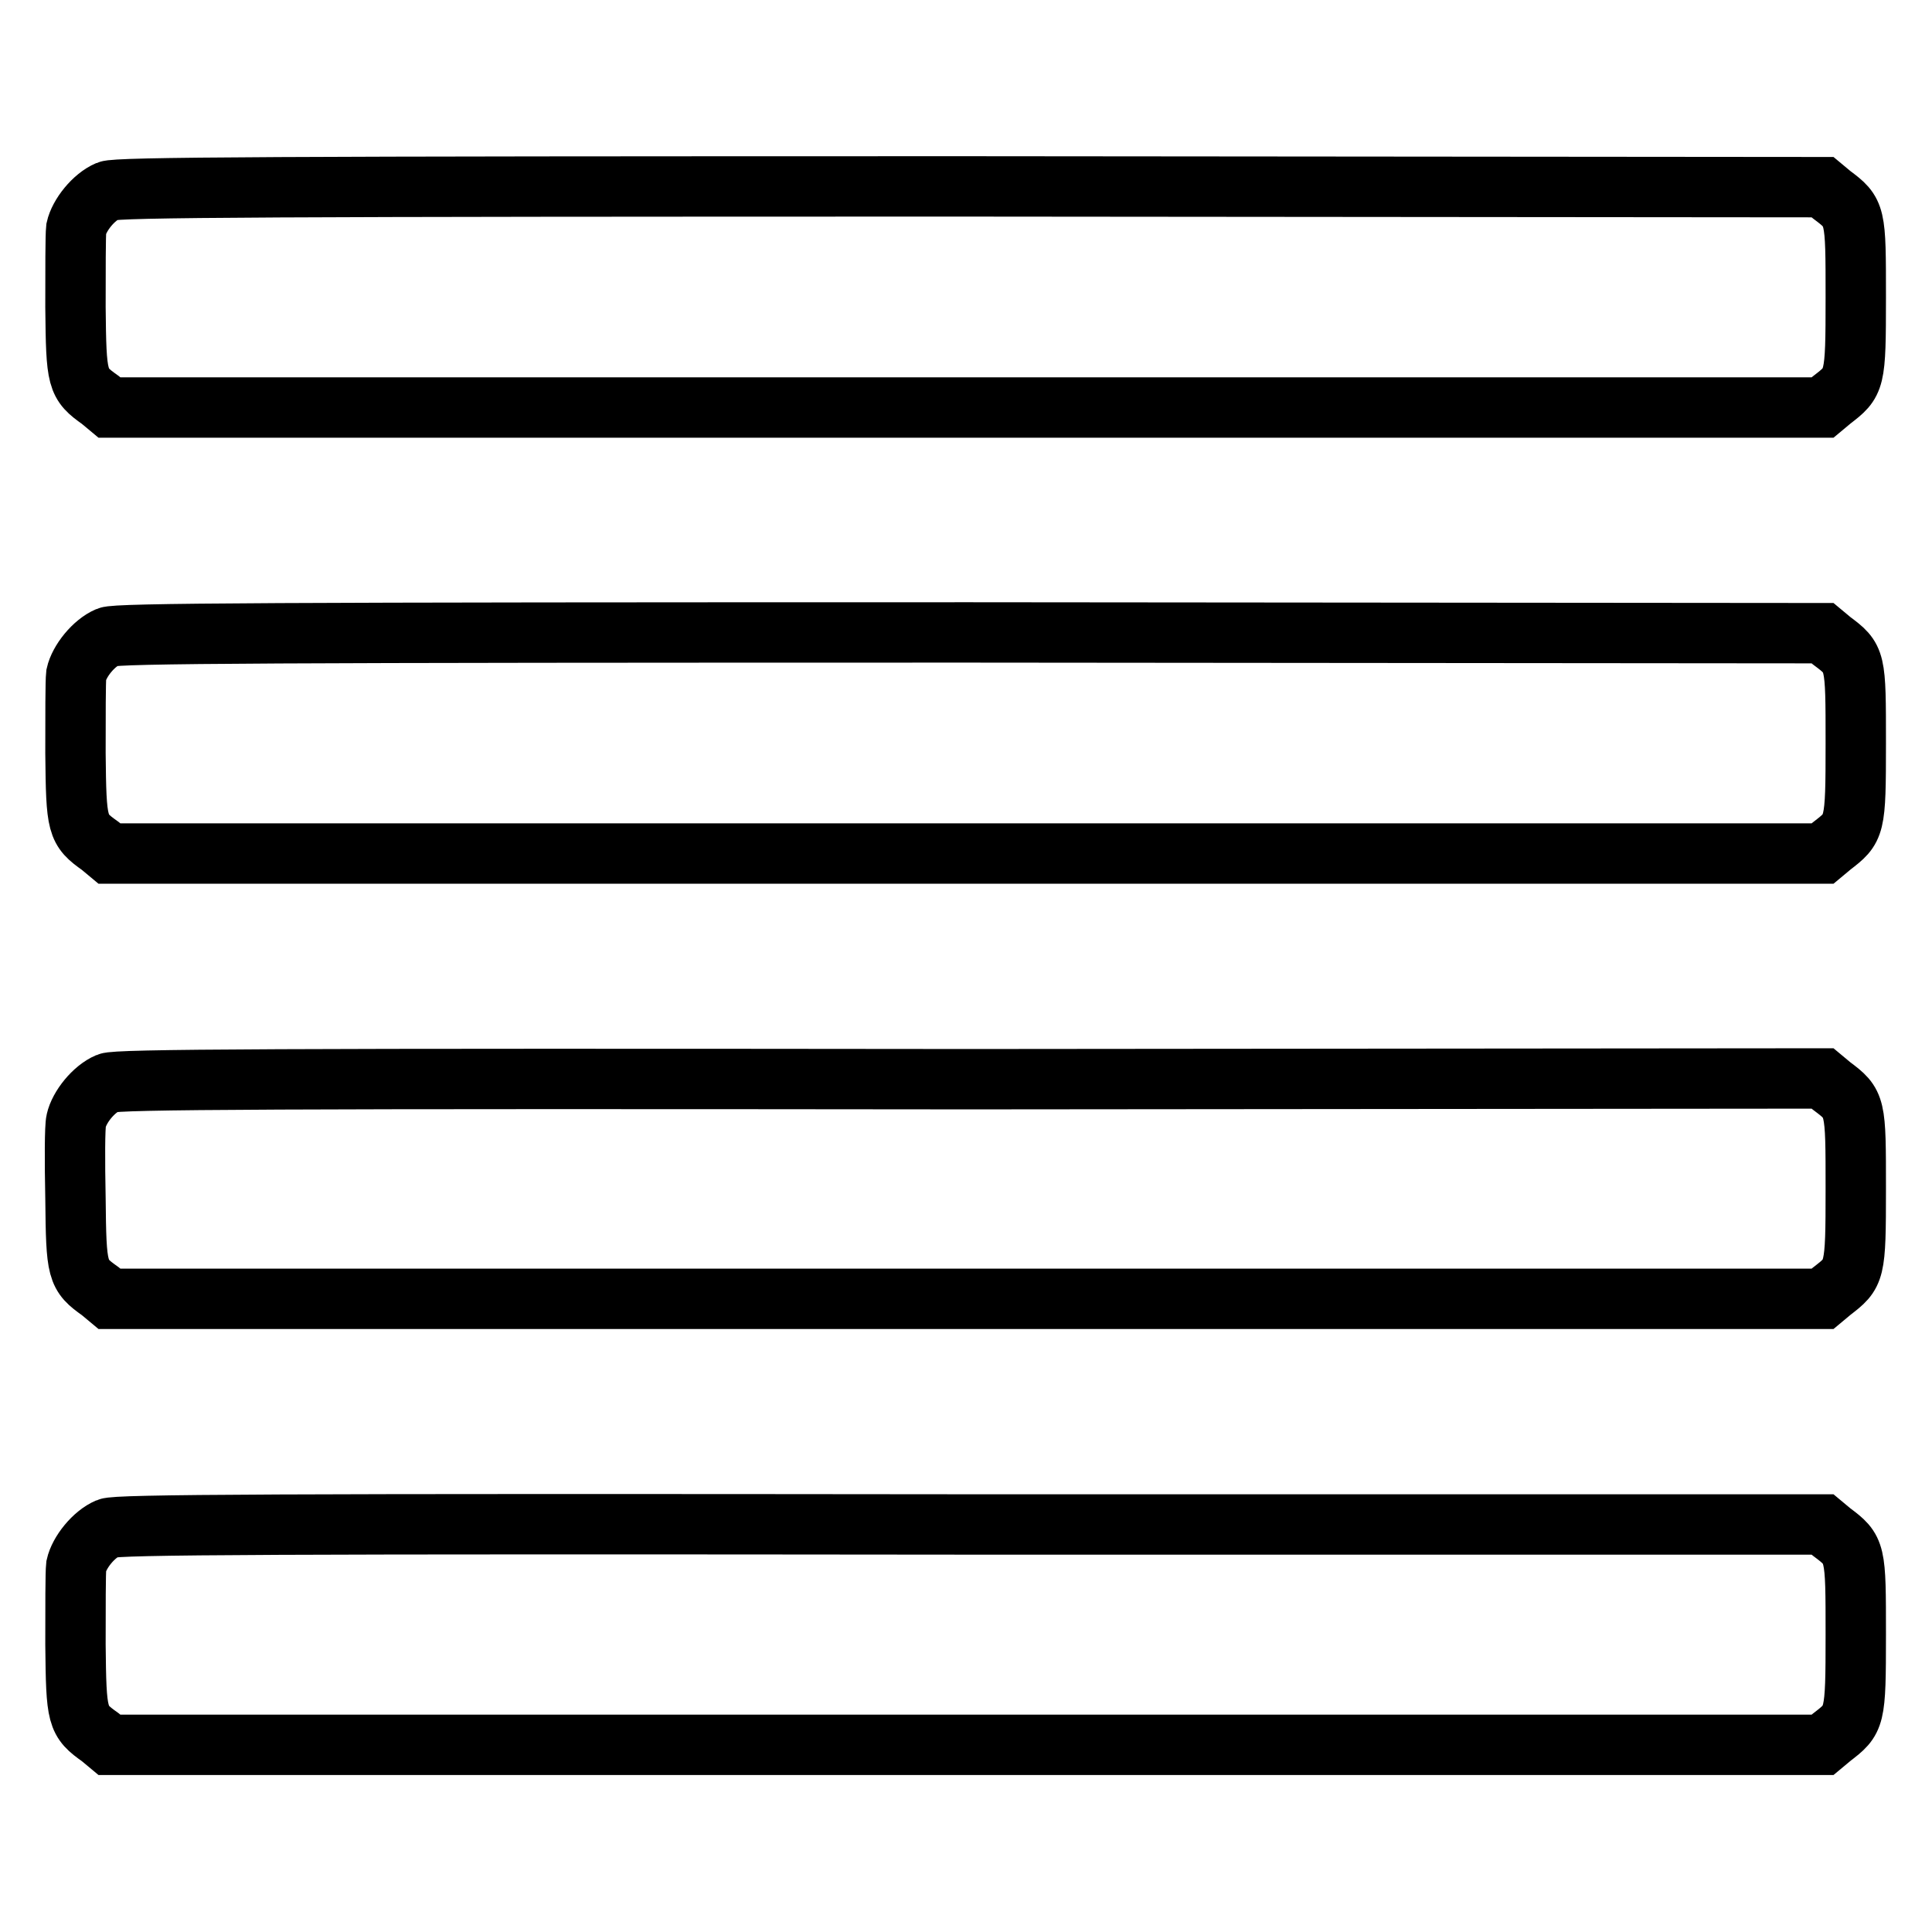
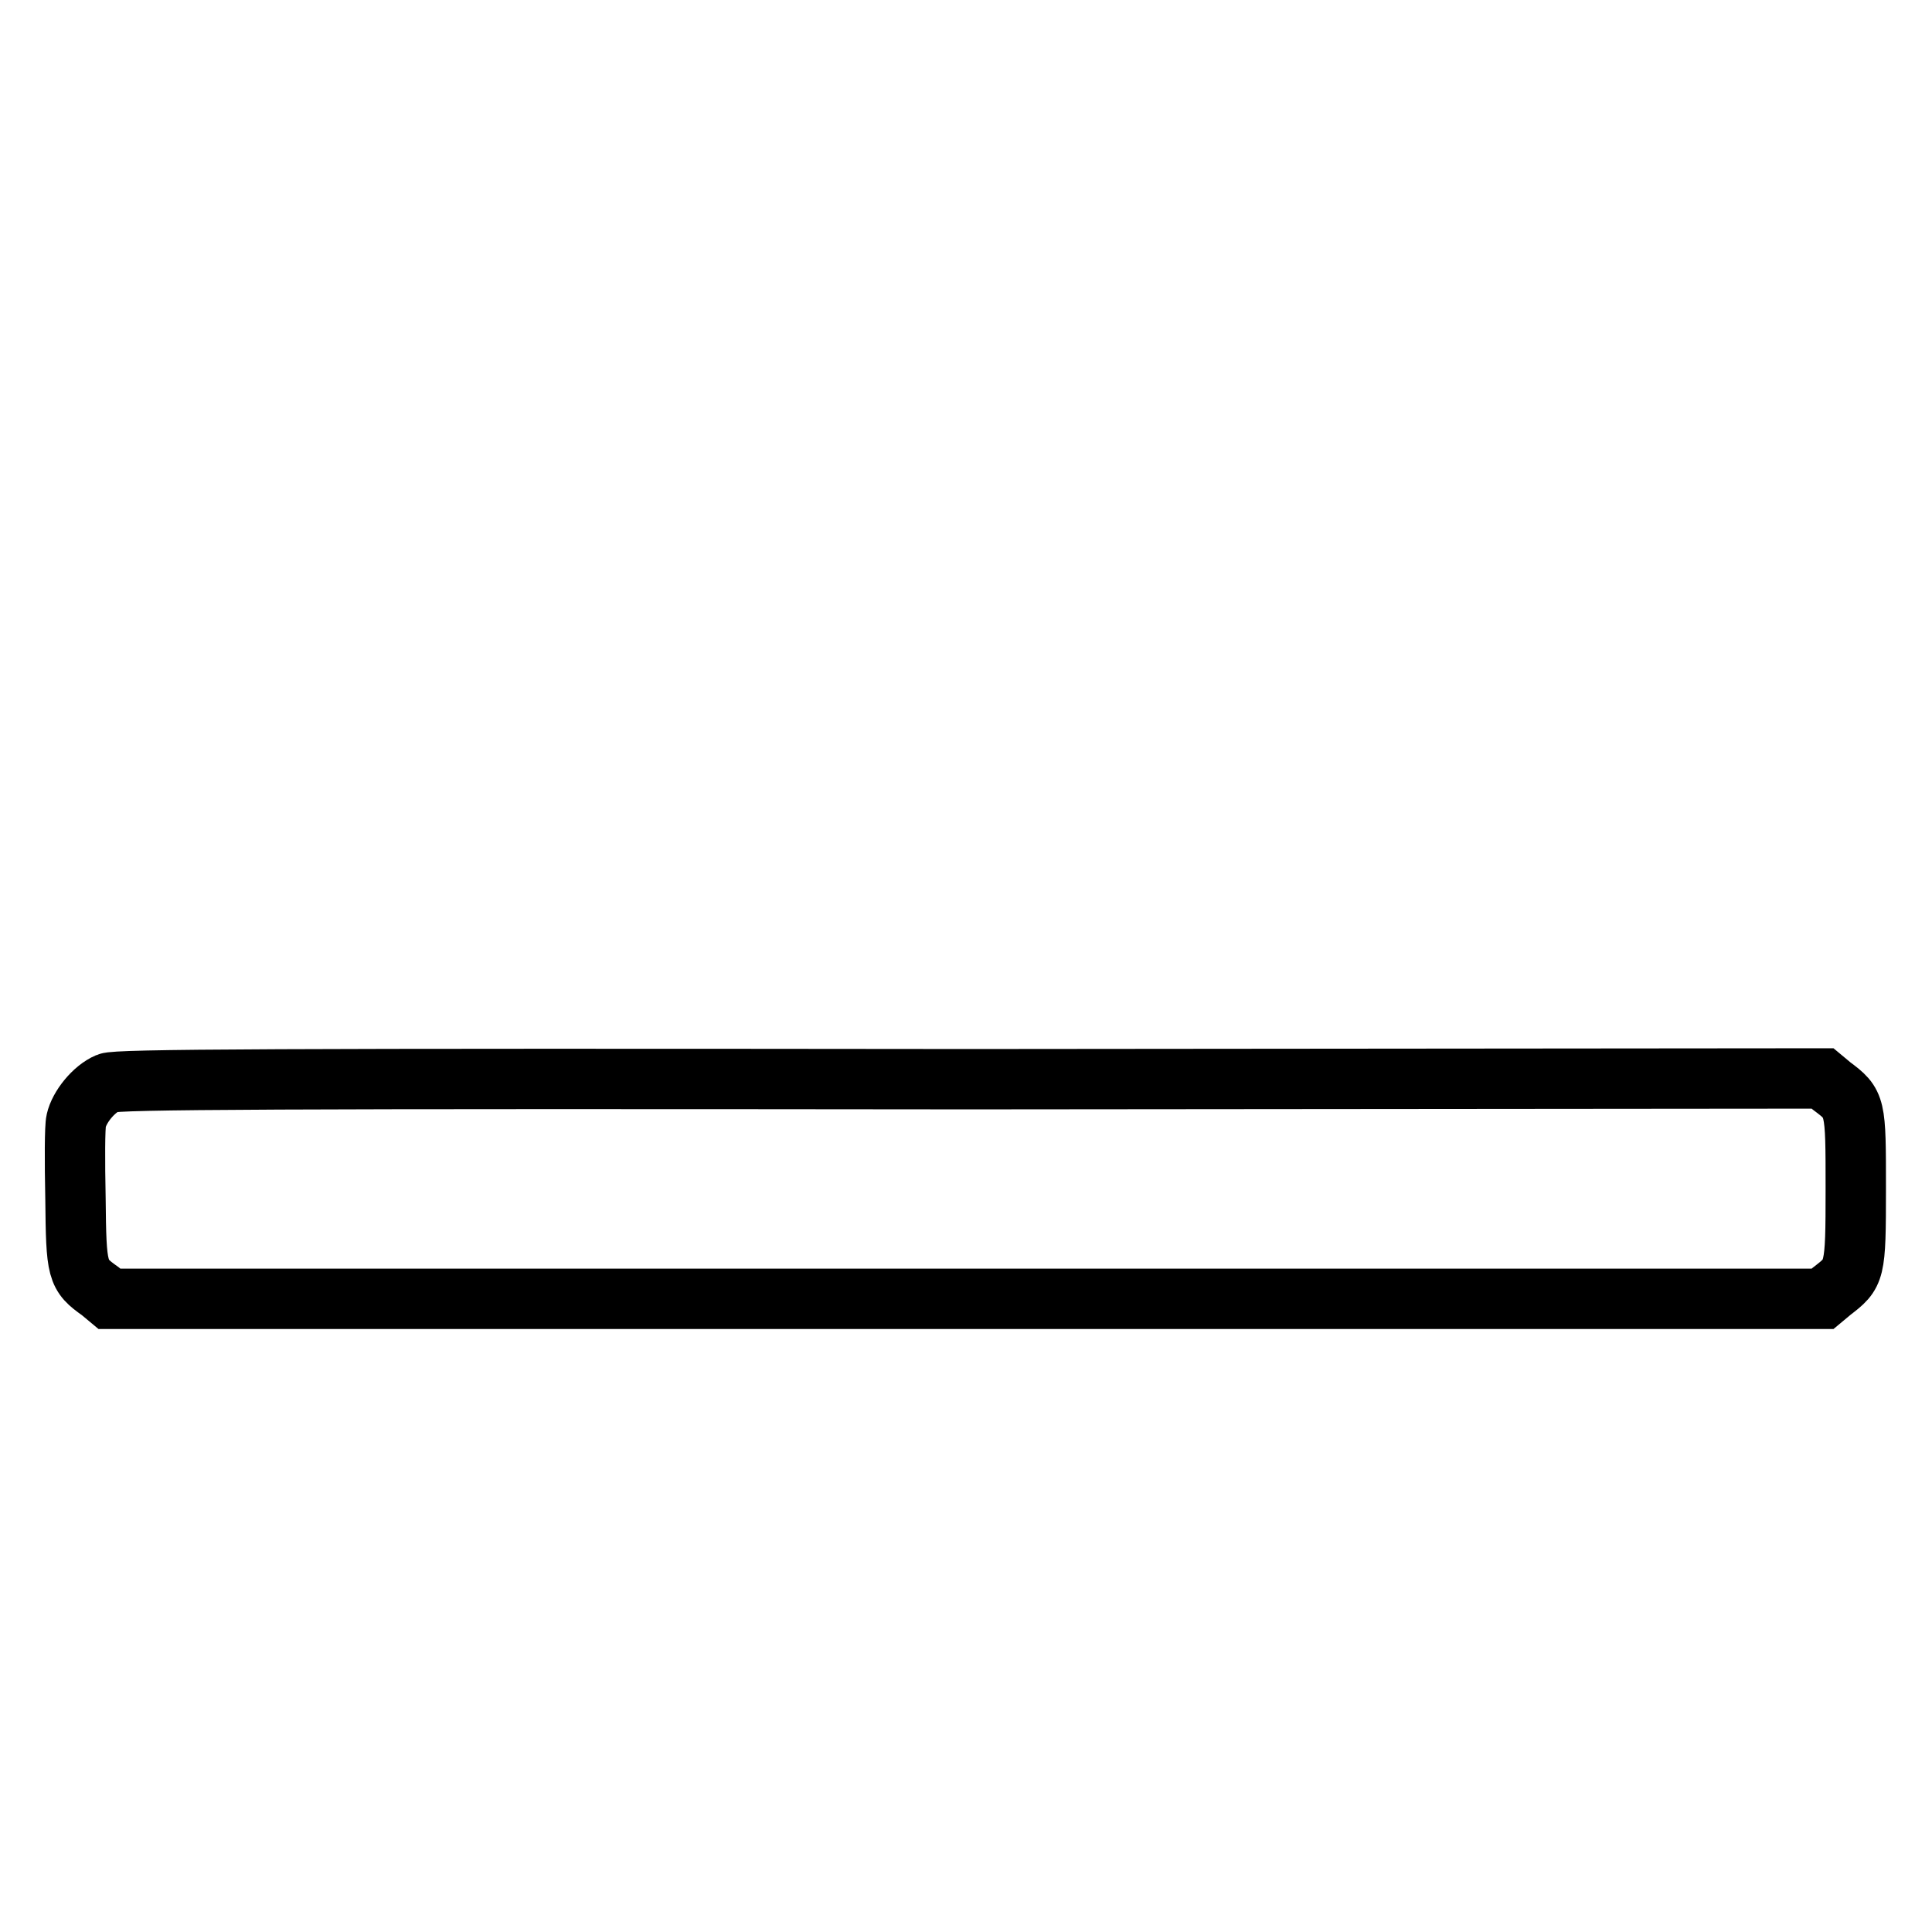
<svg xmlns="http://www.w3.org/2000/svg" version="1.1" x="0px" y="0px" viewBox="0 0 256 256" enable-background="new 0 0 256 256" xml:space="preserve">
  <g>
    <g>
      <g>
-         <path stroke-width="8" fill-opacity="0" stroke="#000000" d="M14.3,25.3c-1.9,0.8-3.8,3.2-4.2,5C10,31.2,10,35.8,10,40.7c0.1,9.7,0.2,10.1,3.3,12.3l1.2,1h113.5h113.5l1.2-1c3.1-2.4,3.2-2.4,3.2-13.6c0-11.1,0-11.2-3.2-13.6l-1.2-1l-112.9-0.1C35.5,24.7,15.5,24.8,14.3,25.3z" />
-         <path stroke-width="8" fill-opacity="0" stroke="#000000" d="M14.3,84.4c-1.9,0.8-3.8,3.2-4.2,5C10,90.3,10,94.9,10,99.8c0.1,9.7,0.2,10.1,3.3,12.3l1.2,1h113.5h113.5l1.2-1c3.1-2.4,3.2-2.4,3.2-13.6s0-11.2-3.2-13.6l-1.2-1l-112.9-0.1C35.5,83.8,15.5,83.9,14.3,84.4z" />
        <path stroke-width="8" fill-opacity="0" stroke="#000000" d="M14.3,143.5c-1.9,0.8-3.8,3.2-4.2,5c-0.2,0.8-0.2,5.4-0.1,10.3c0.1,9.7,0.2,10.1,3.3,12.3l1.2,1h113.5h113.5l1.2-1c3.1-2.4,3.2-2.4,3.2-13.6c0-11.1,0-11.2-3.2-13.6l-1.2-1L128.6,143C35.5,142.9,15.5,143,14.3,143.5z" />
-         <path stroke-width="8" fill-opacity="0" stroke="#000000" d="M14.3,202.5c-1.9,0.8-3.8,3.2-4.2,5C10,208.4,10,213,10,217.9c0.1,9.7,0.2,10.1,3.3,12.3l1.2,1h113.5h113.5l1.2-1c3.1-2.4,3.2-2.4,3.2-13.6c0-11.1,0-11.2-3.2-13.6l-1.2-1L128.6,202C35.5,201.9,15.5,202,14.3,202.5z" />
      </g>
    </g>
  </g>
</svg>